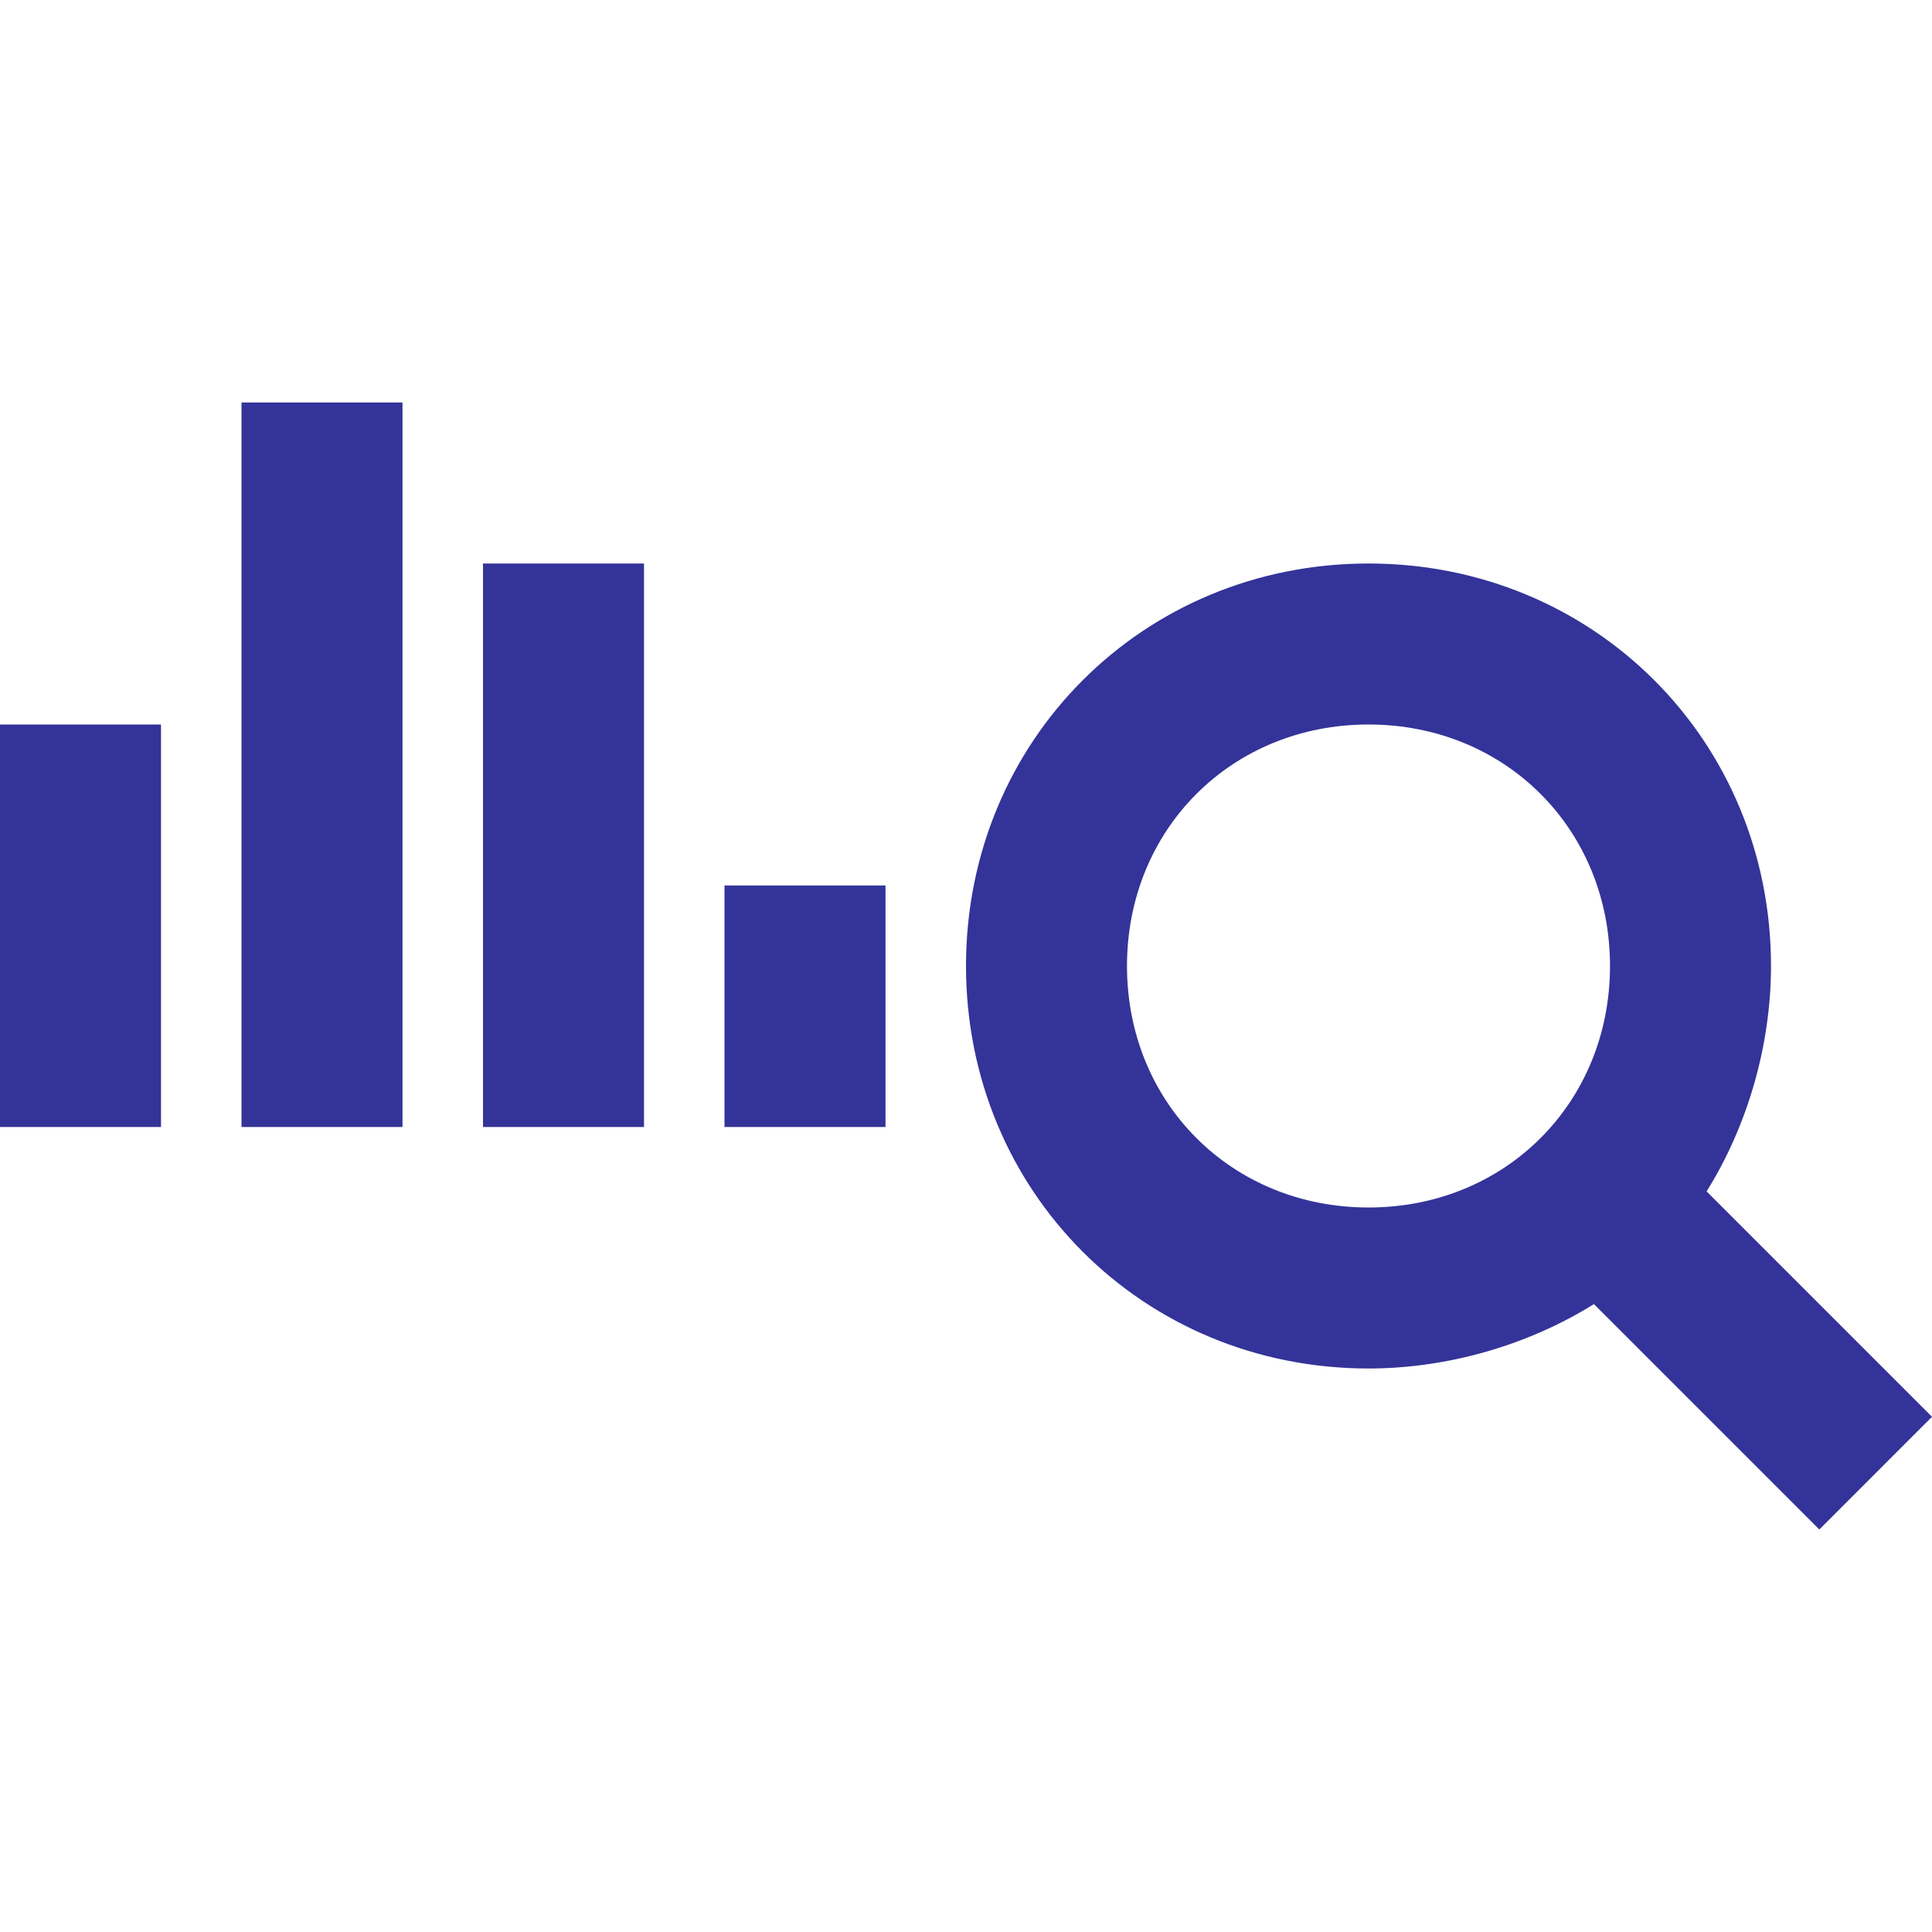
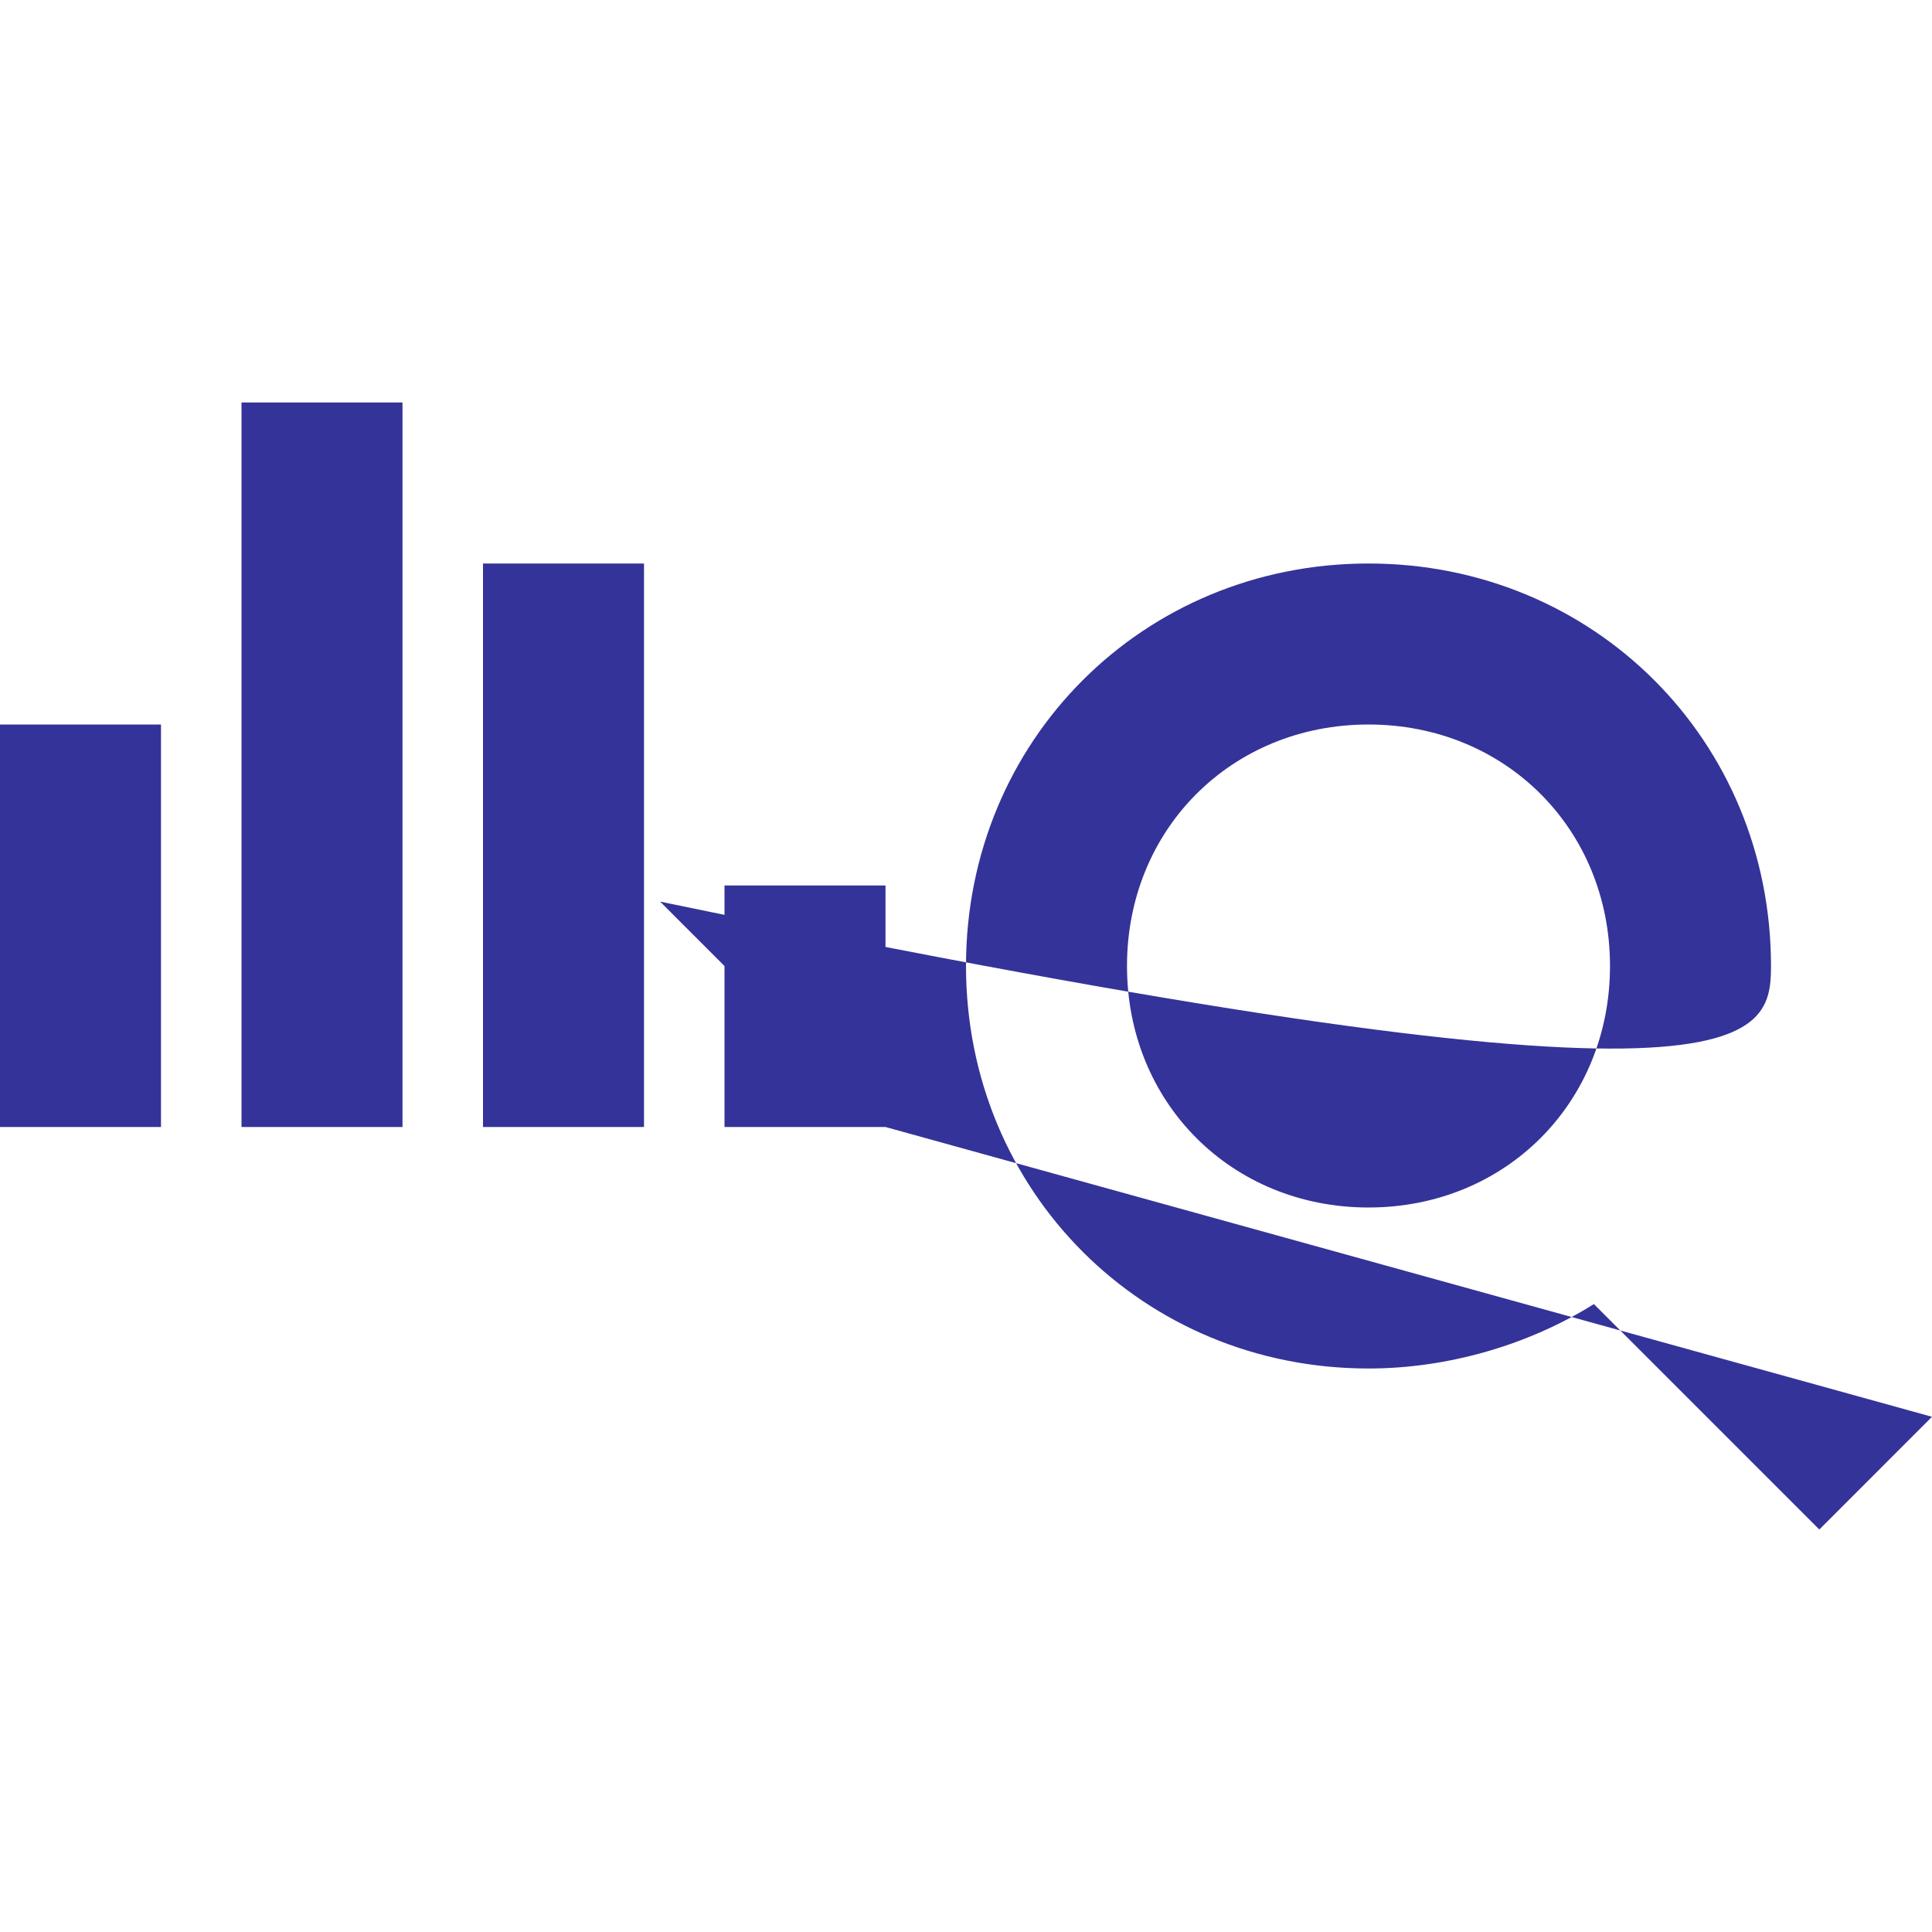
<svg xmlns="http://www.w3.org/2000/svg" version="1.1" id="Ebene_1" x="0px" y="0px" viewBox="0 0 24 24" style="enable-background:new 0 0 24 24;" xml:space="preserve">
  <style type="text/css">
	.st0{fill:#343399;}
</style>
-   <path class="st0" d="M2,14H0V9h2V14z M5,14H3V5h2V14z M8,14H6V7h2V14z M11,14H9v-3h2V14z M24,17.6l-2.8-2.8C21.7,14,22,13,22,12  c0-2.8-2.2-5-5-5s-5,2.2-5,5s2.2,5,5,5c1,0,2-0.3,2.8-0.8l2.8,2.8L24,17.6z M14,12c0-1.7,1.3-3,3-3s3,1.3,3,3s-1.3,3-3,3  S14,13.7,14,12z" />
+   <path class="st0" d="M2,14H0V9h2V14z M5,14H3V5h2V14z M8,14H6V7h2V14z M11,14H9v-3h2V14z l-2.8-2.8C21.7,14,22,13,22,12  c0-2.8-2.2-5-5-5s-5,2.2-5,5s2.2,5,5,5c1,0,2-0.3,2.8-0.8l2.8,2.8L24,17.6z M14,12c0-1.7,1.3-3,3-3s3,1.3,3,3s-1.3,3-3,3  S14,13.7,14,12z" />
</svg>